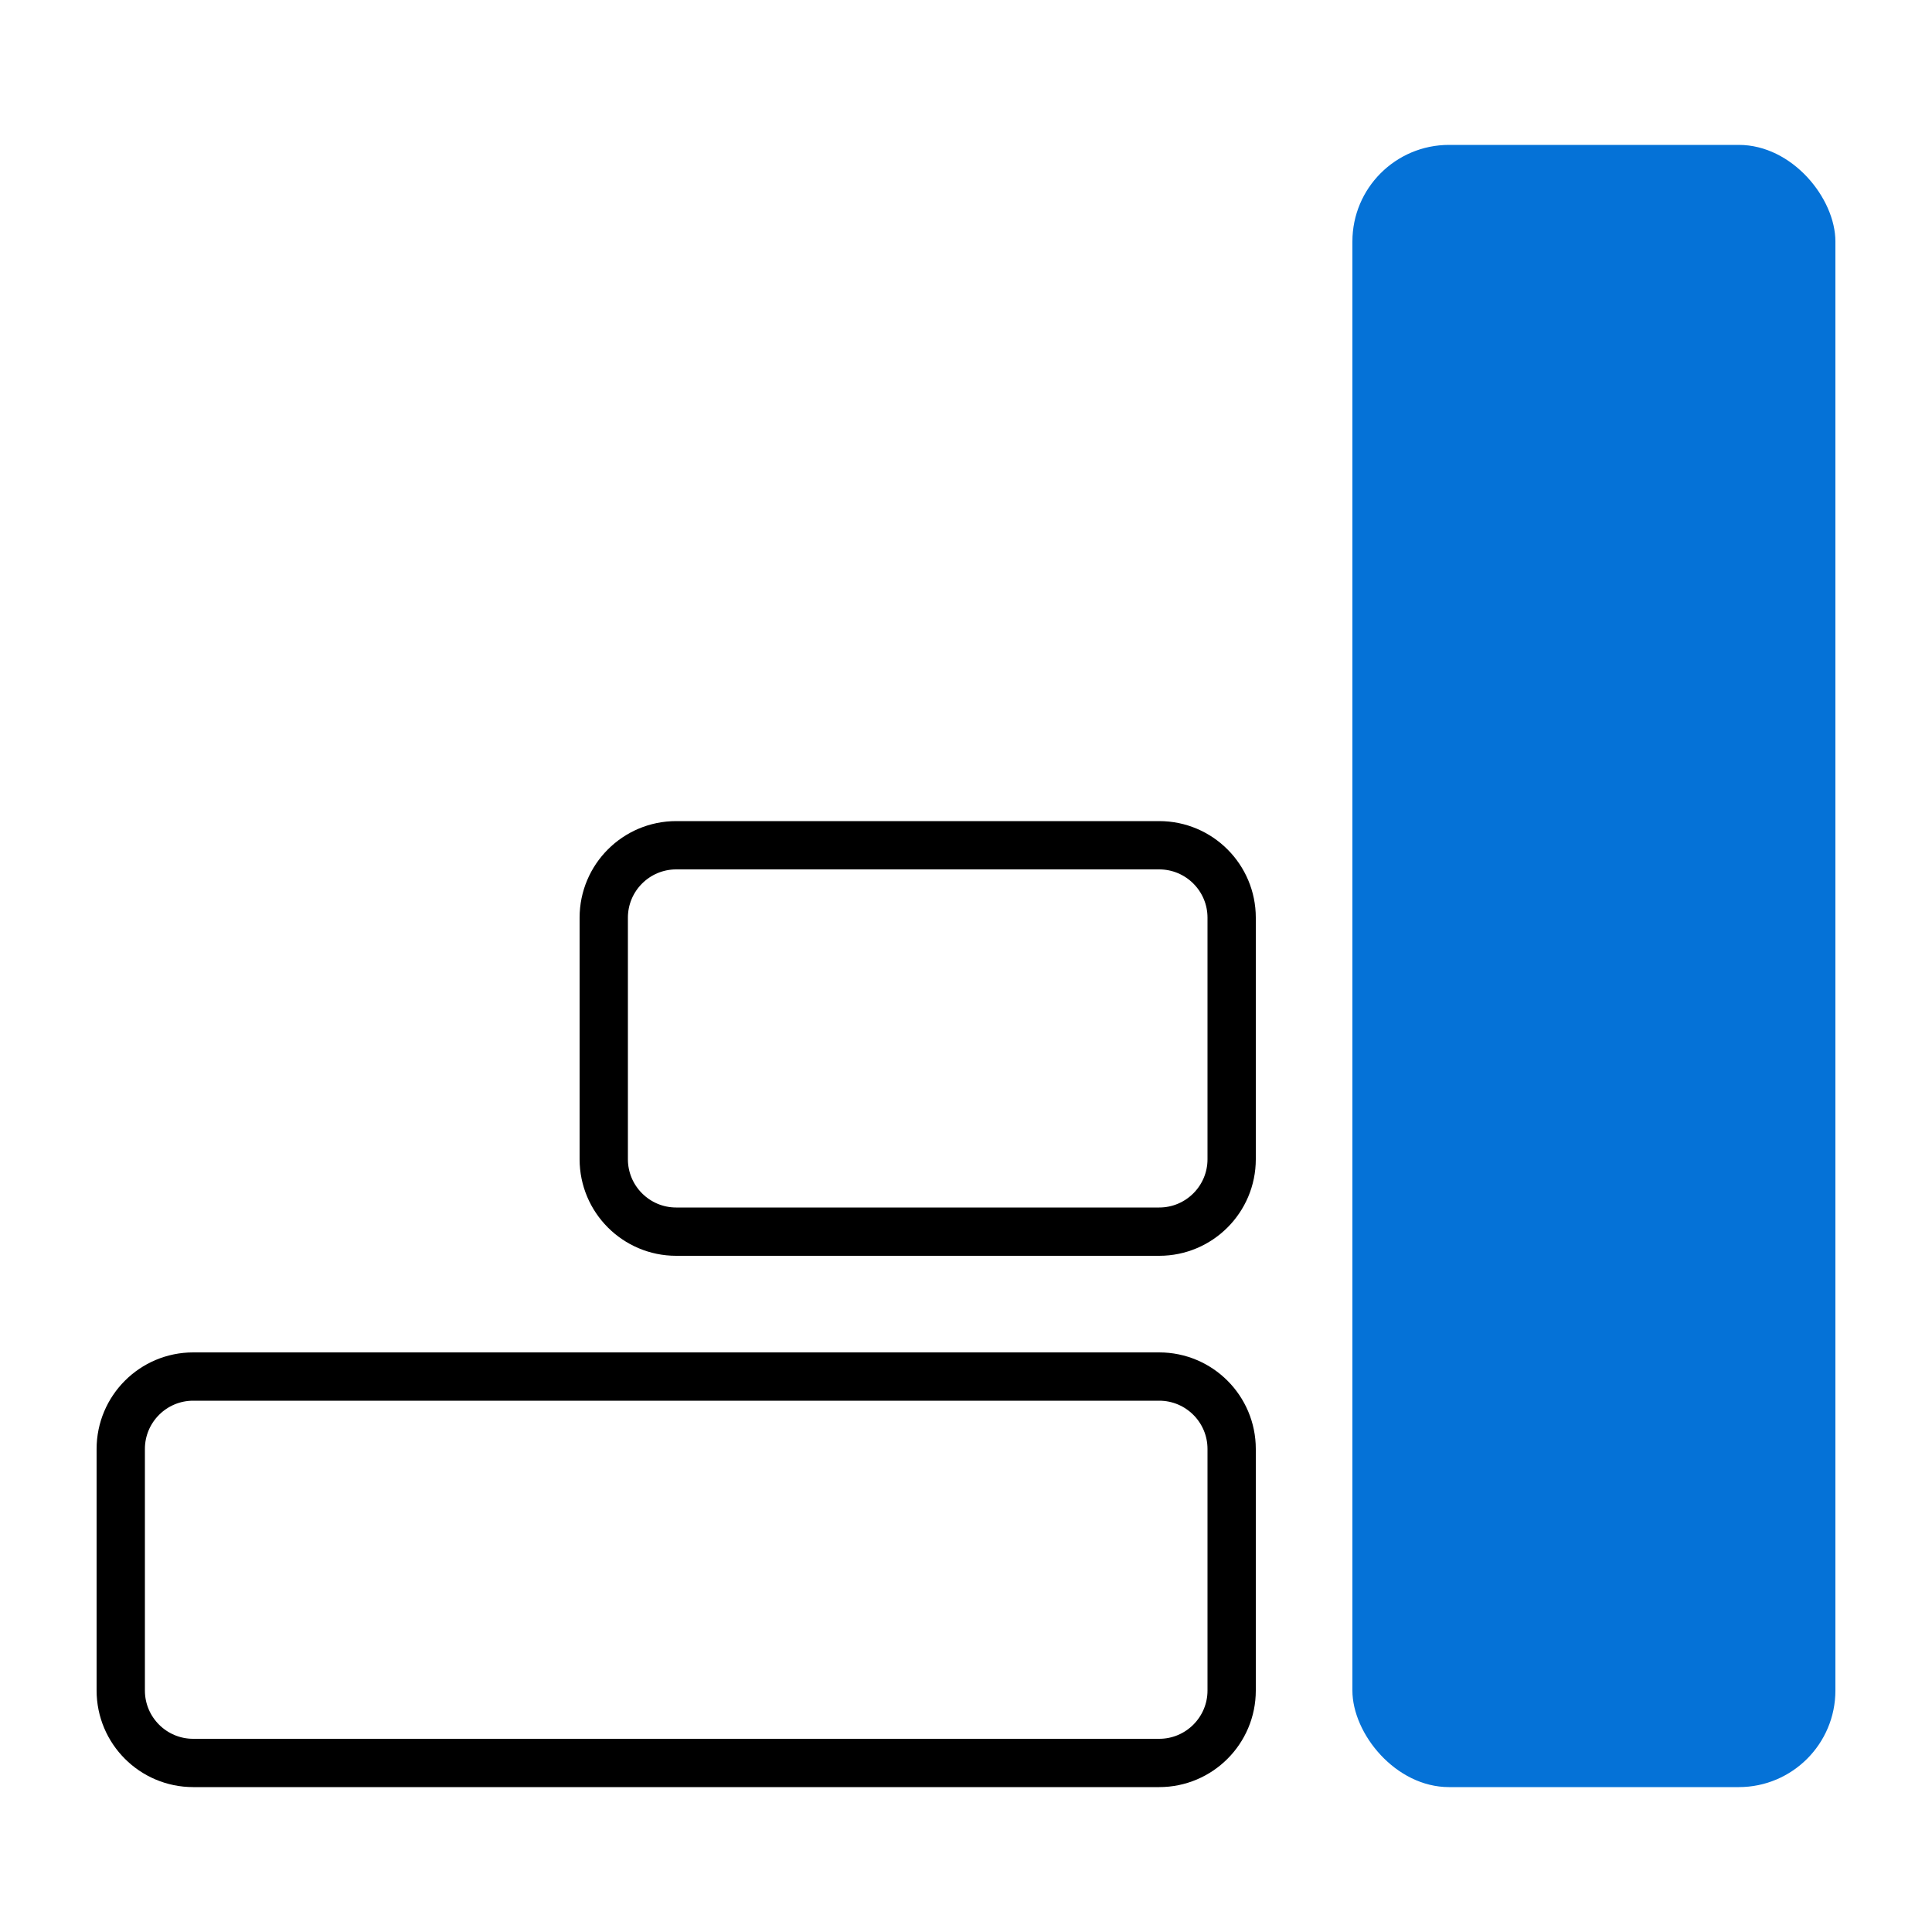
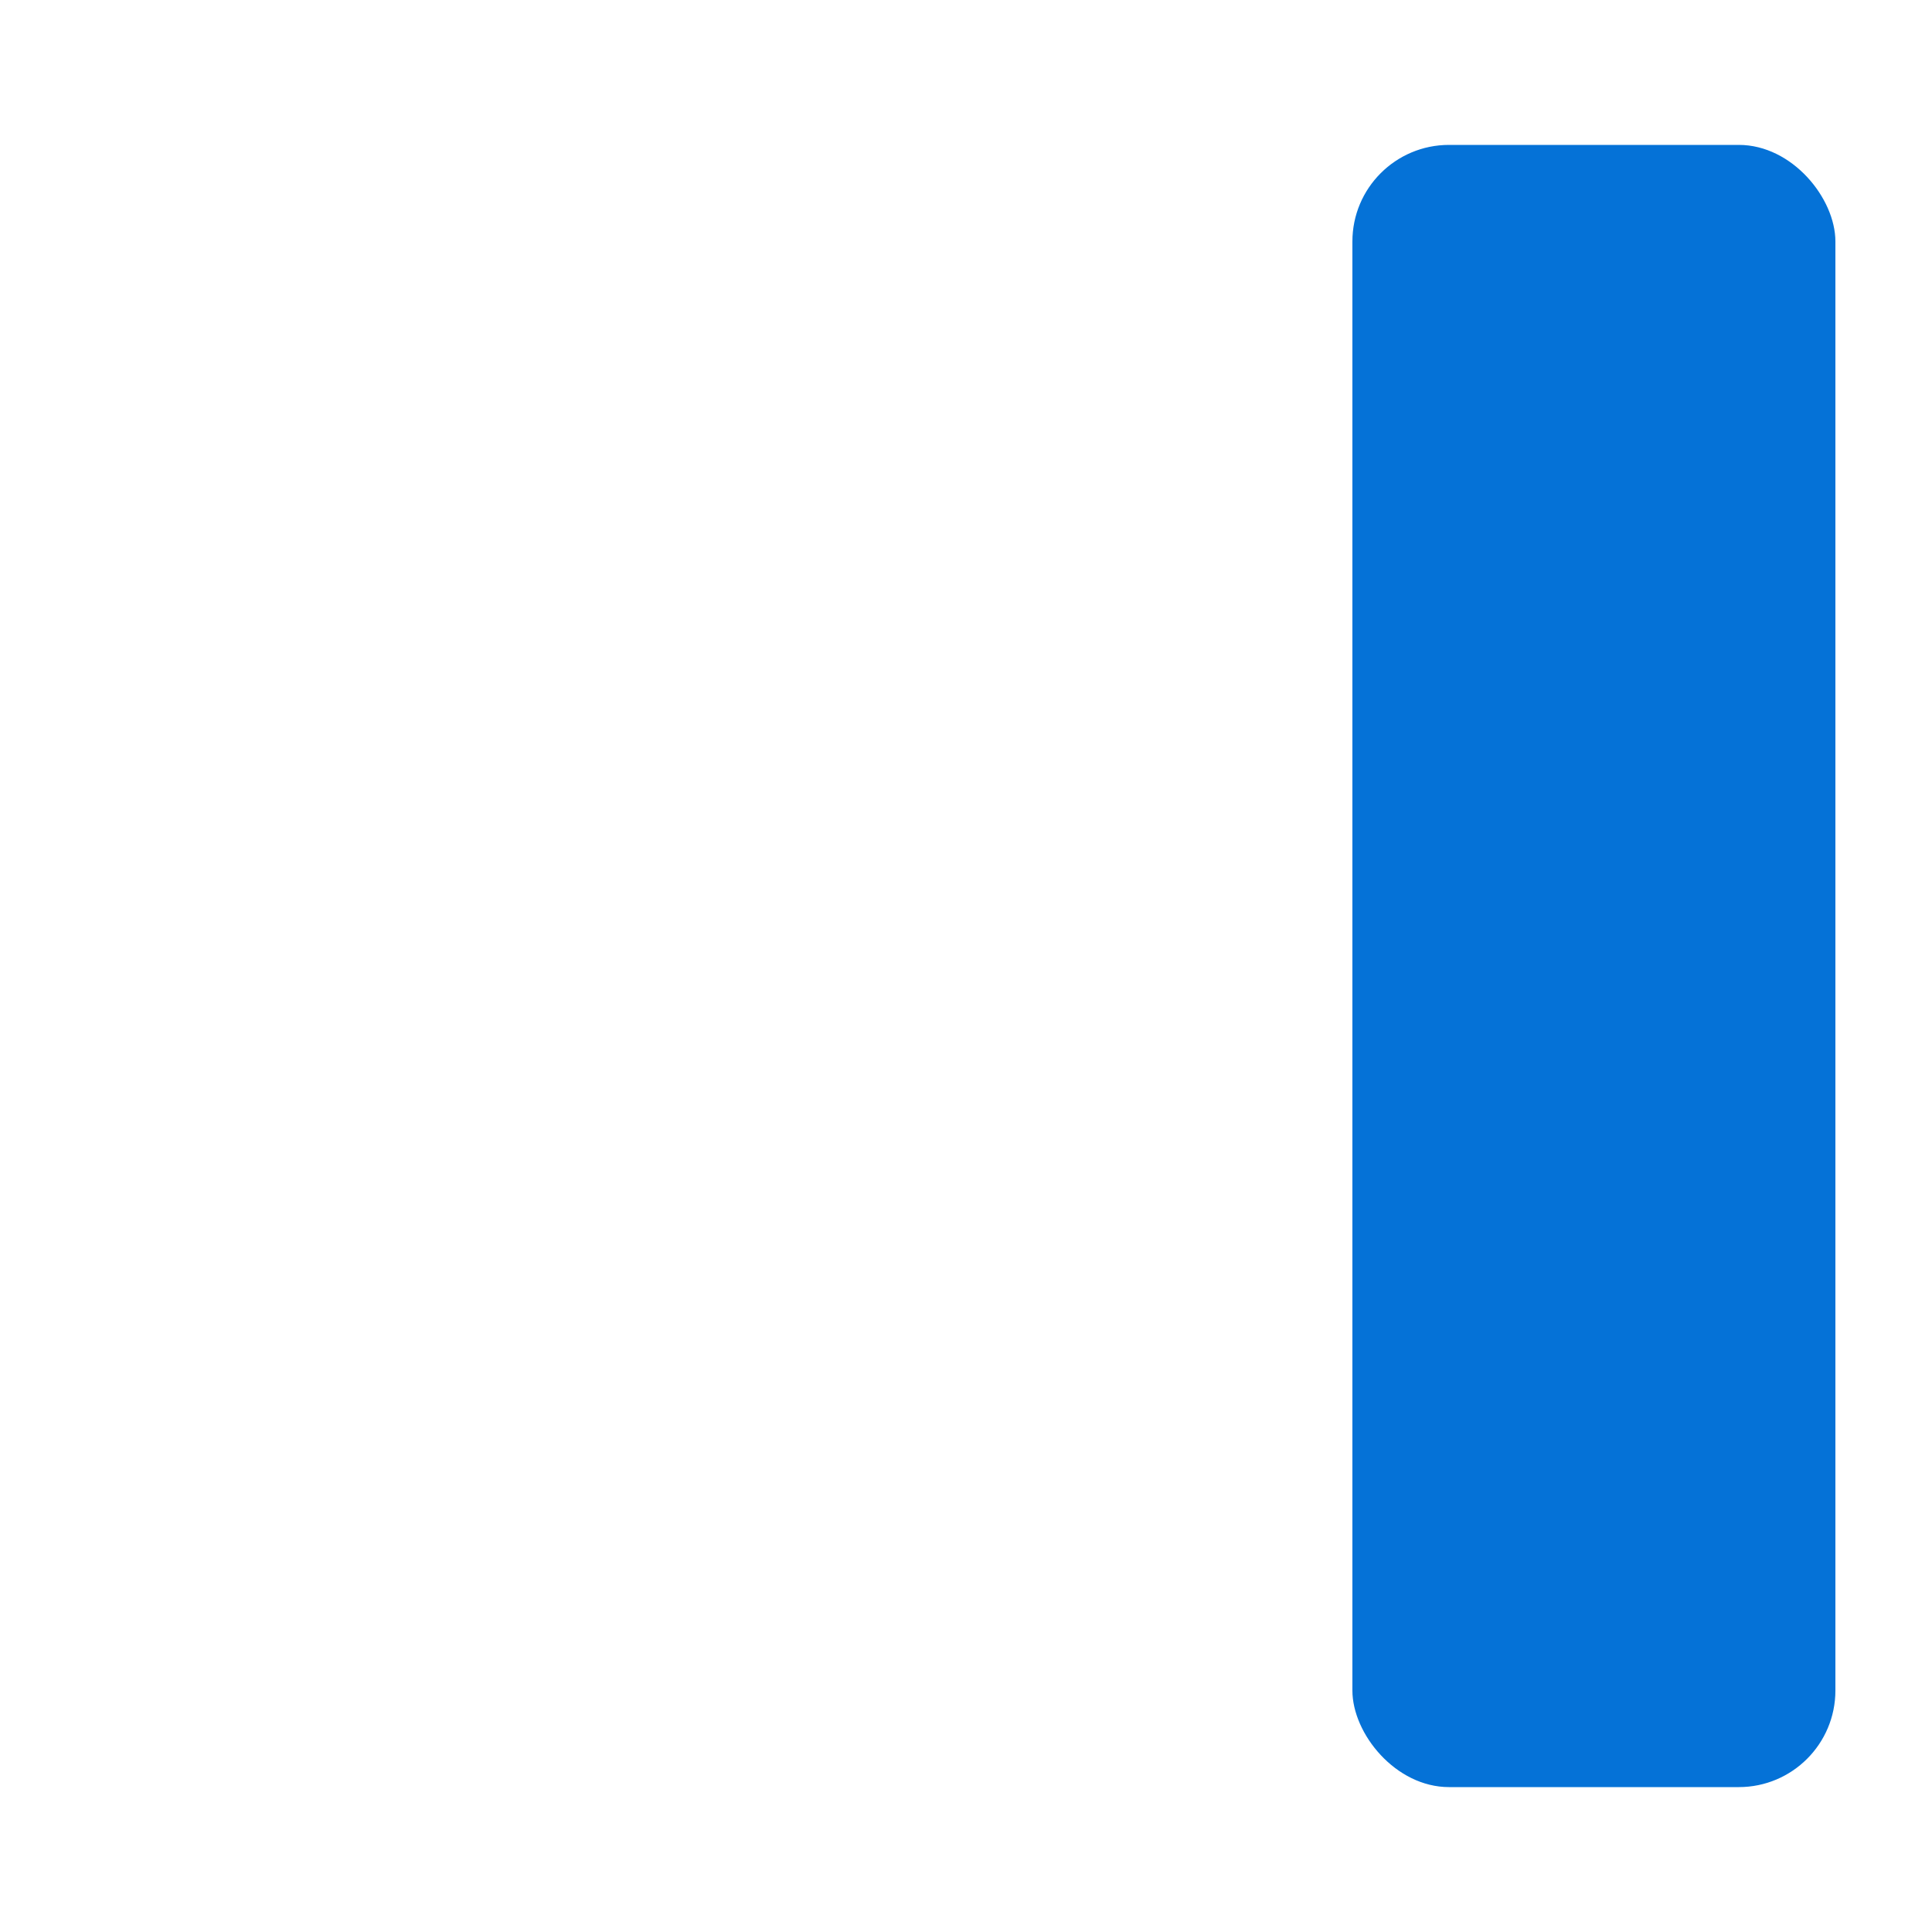
<svg xmlns="http://www.w3.org/2000/svg" width="40" height="40" viewBox="0 0 40 40" fill="none">
  <g clip-path="url(#clip0_306_55809)">
    <rect x="28" y="3" width="10" height="34" rx="2" fill="#0572D7" />
-     <path d="M25.5 30V35C25.5 35.828 24.828 36.5 24 36.5H4C3.172 36.5 2.5 35.828 2.5 35V30C2.5 29.172 3.172 28.5 4 28.5H24C24.828 28.5 25.5 29.172 25.5 30ZM14 17.5H24C24.828 17.5 25.5 18.172 25.5 19V24C25.5 24.828 24.828 25.5 24 25.5H14C13.172 25.5 12.5 24.828 12.5 24V19C12.5 18.172 13.172 17.5 14 17.5Z" stroke="black" />
  </g>
  <defs>
    <clipPath id="clip0_306_55809">
      <rect width="40" height="40" fill="white" />
    </clipPath>
  </defs>
</svg>